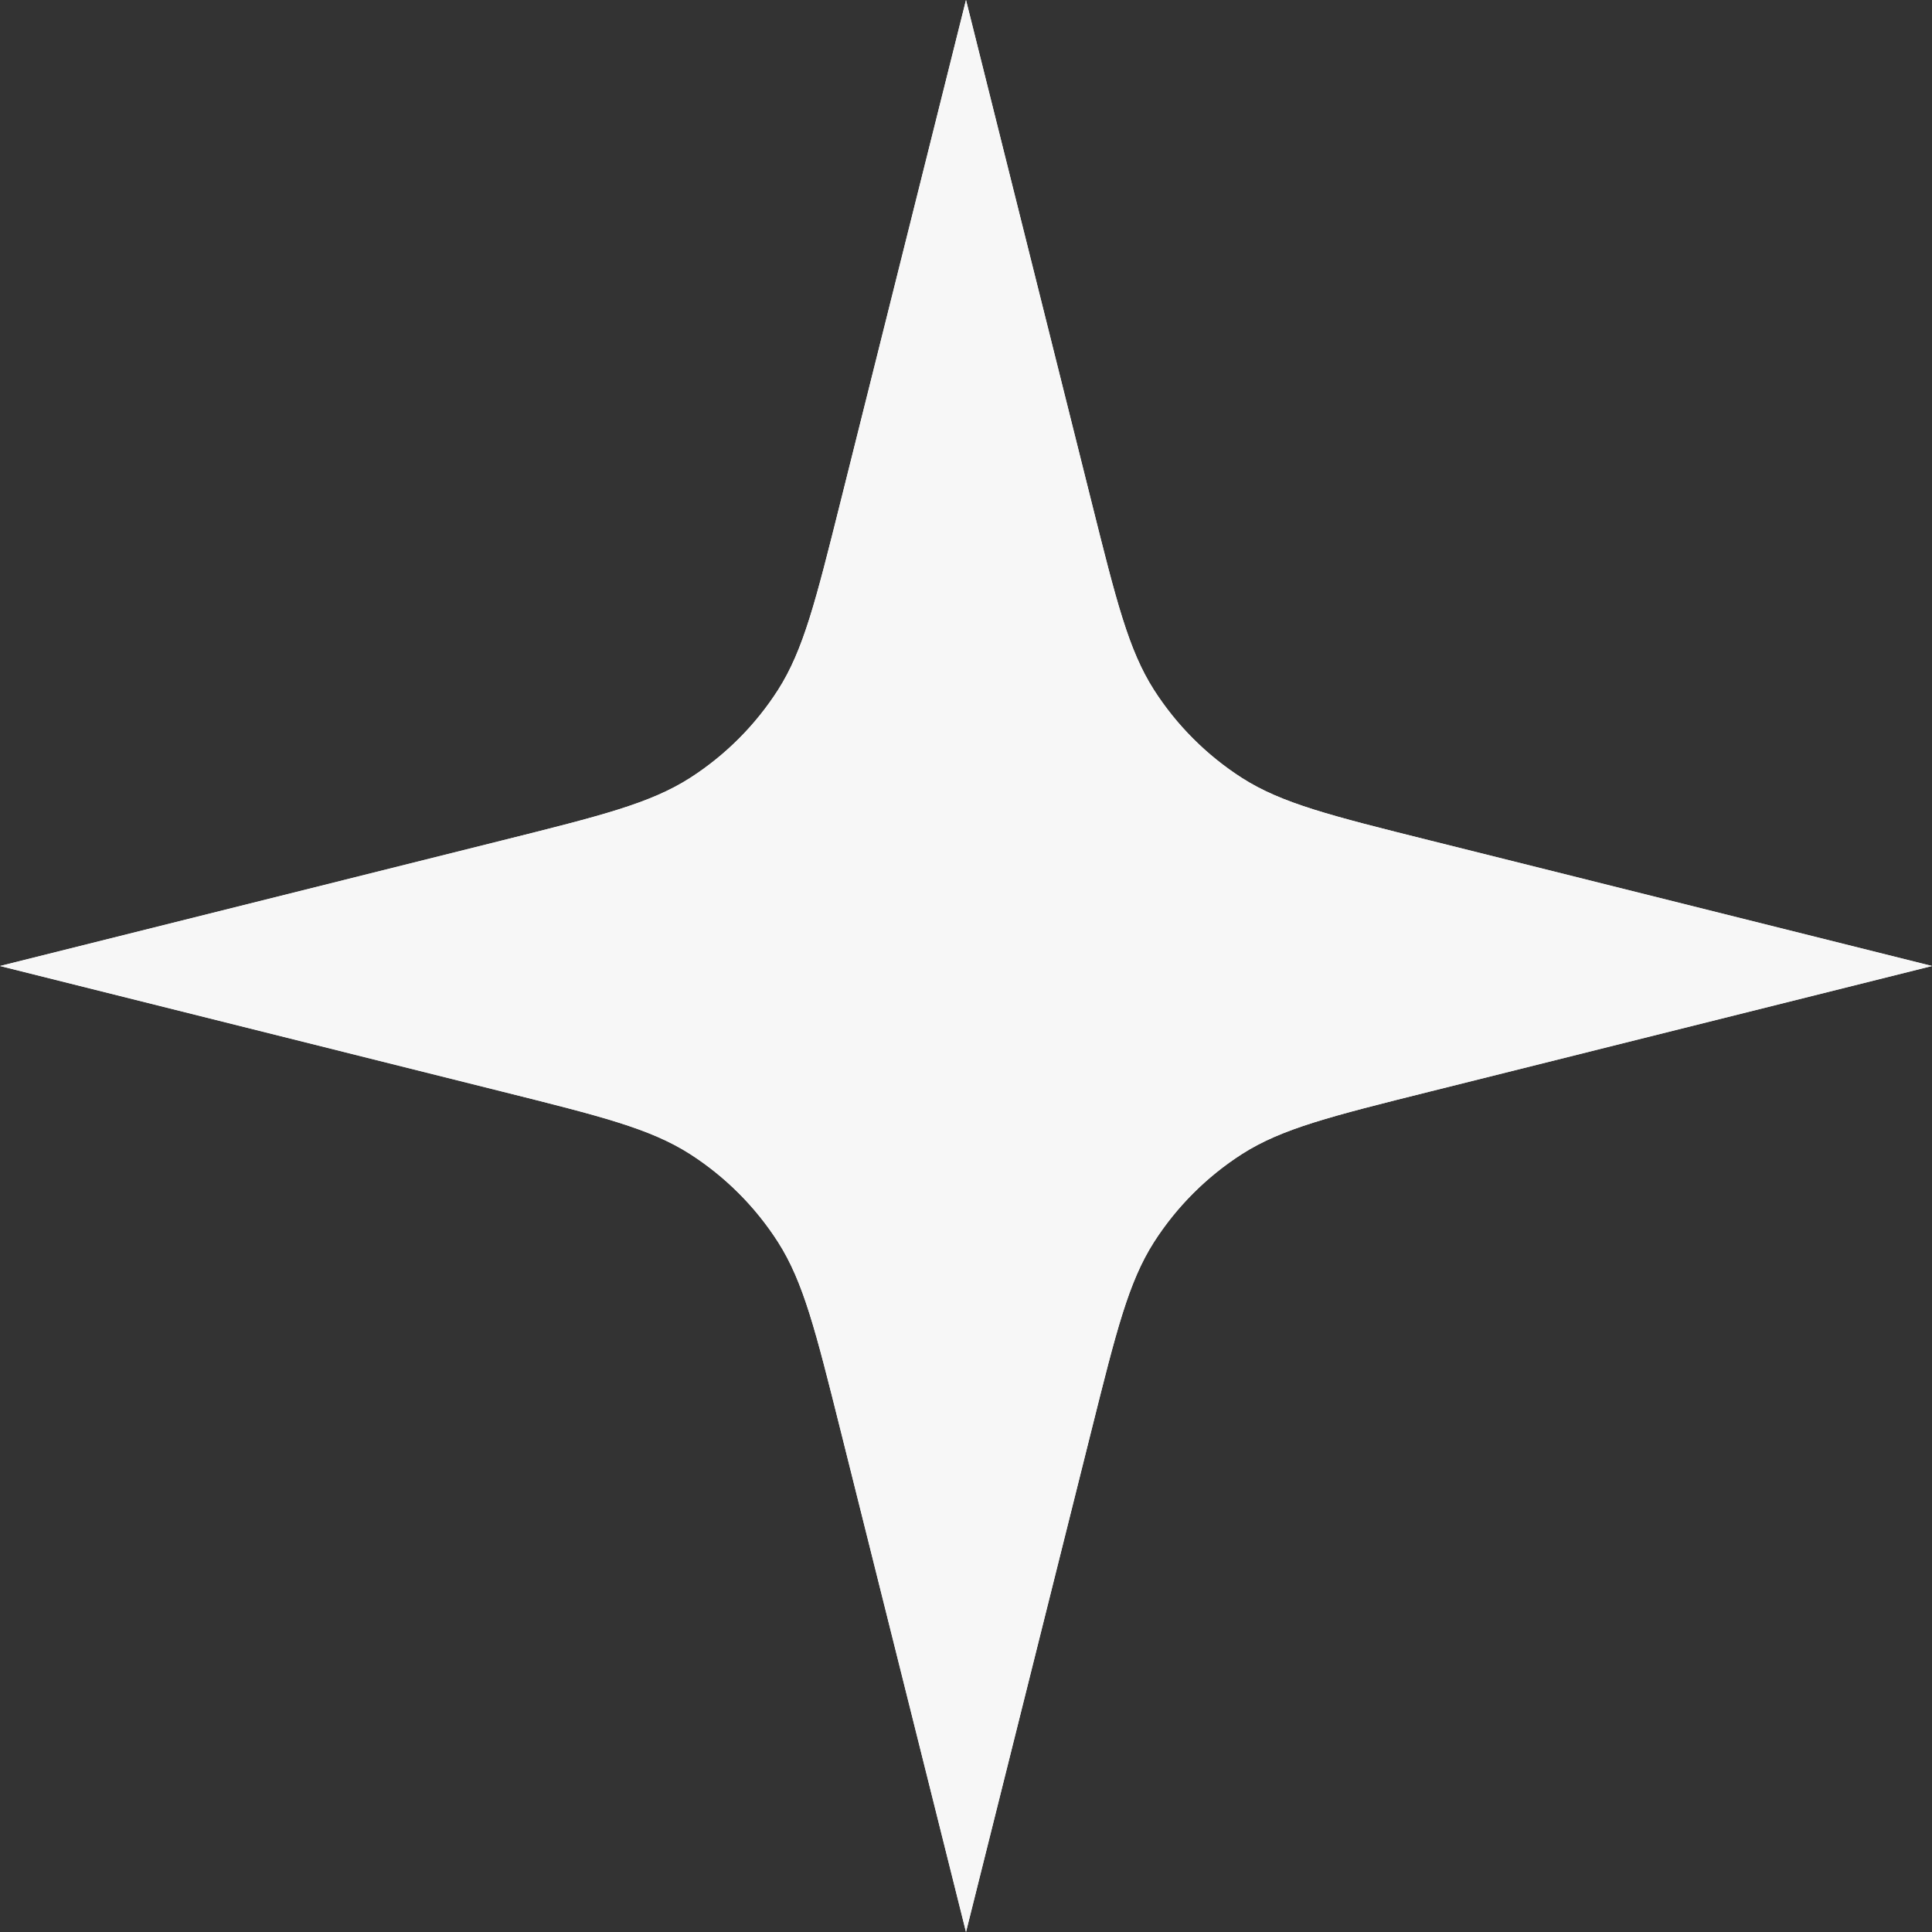
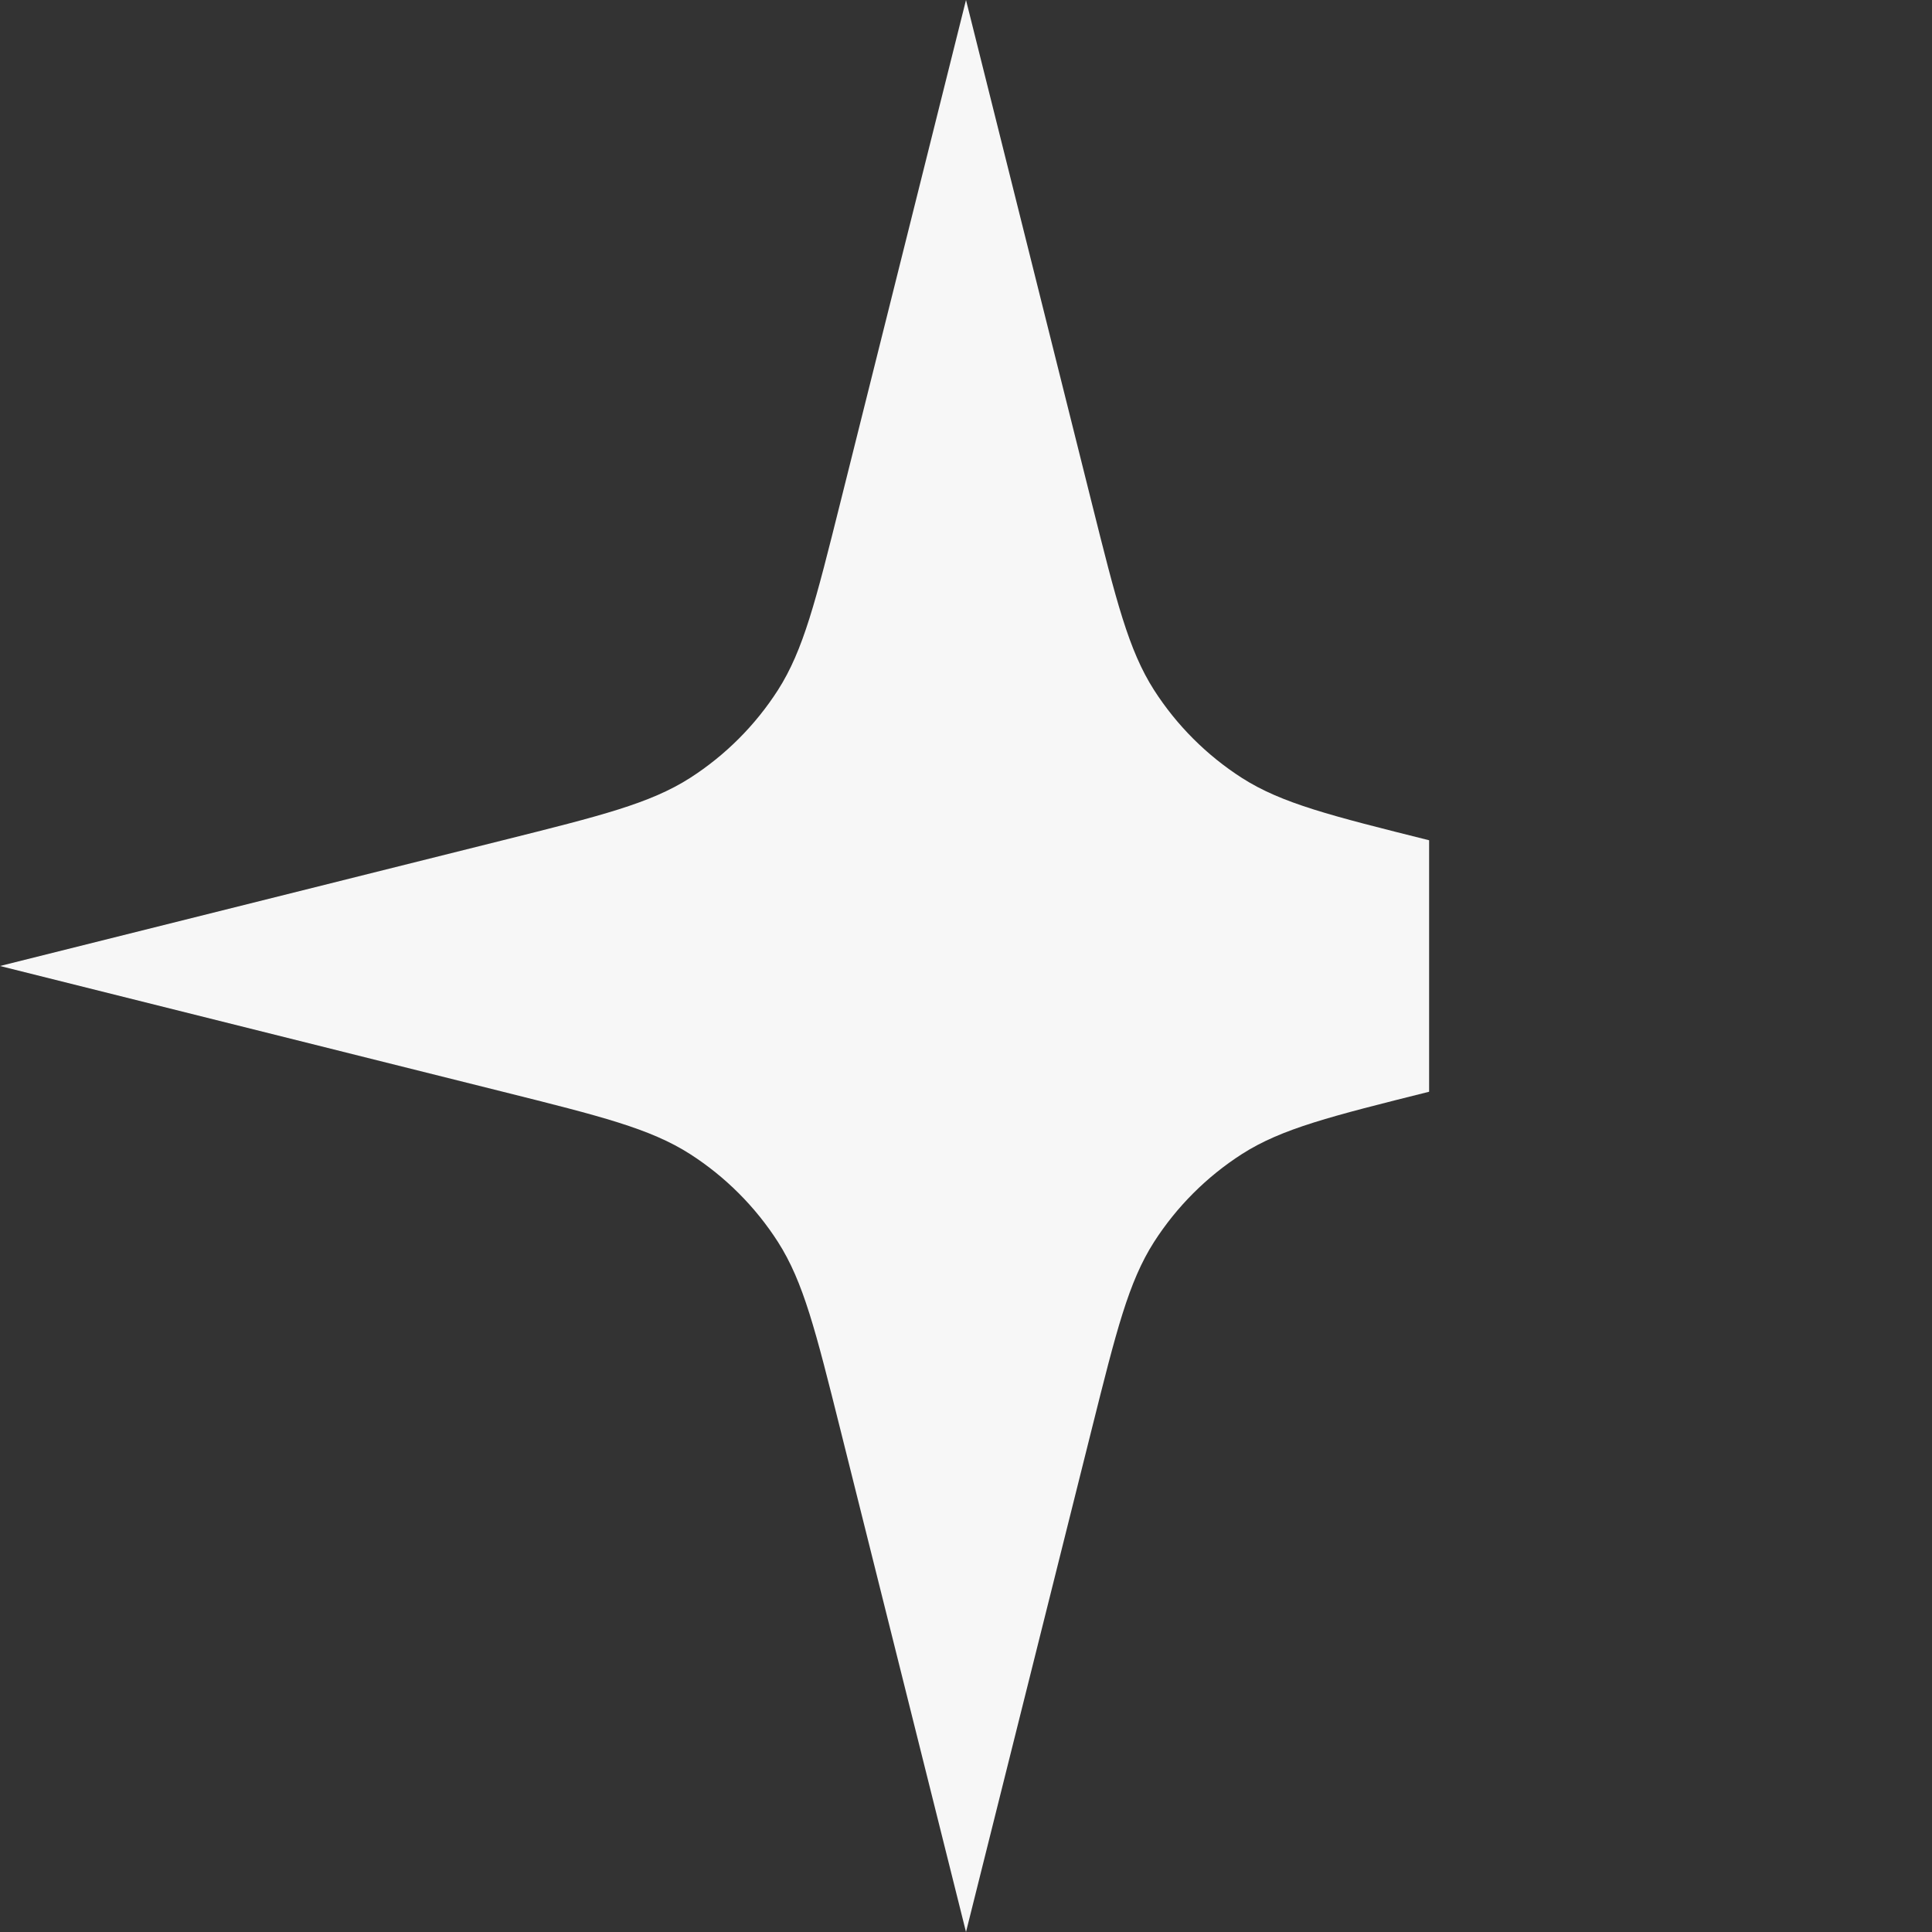
<svg xmlns="http://www.w3.org/2000/svg" width="24" height="24" viewBox="0 0 24 24" fill="none">
  <rect x="0" y="0" width="24" height="24" fill="#333333" stroke="none" />
-   <path d="M12 0L13.562 6.247C13.867 7.466 14.019 8.076 14.336 8.572C14.617 9.01 14.99 9.383 15.428 9.664C15.924 9.981 16.534 10.133 17.753 10.438L24 12L17.753 13.562C16.534 13.867 15.924 14.019 15.428 14.336C14.99 14.617 14.617 14.99 14.336 15.428C14.019 15.924 13.867 16.534 13.562 17.753L12 24L10.438 17.753C10.133 16.534 9.981 15.924 9.664 15.428C9.383 14.99 9.01 14.617 8.572 14.336C8.076 14.019 7.466 13.867 6.247 13.562L0 12L6.247 10.438C7.466 10.133 8.076 9.981 8.572 9.664C9.01 9.383 9.383 9.01 9.664 8.572C9.981 8.076 10.133 7.466 10.438 6.247L12 0Z" fill="#F7F7F7" />
-   <path d="M12 0L13.562 6.247C13.867 7.466 14.019 8.076 14.336 8.572C14.617 9.01 14.99 9.383 15.428 9.664C15.924 9.981 16.534 10.133 17.753 10.438L24 12L17.753 13.562C16.534 13.867 15.924 14.019 15.428 14.336C14.99 14.617 14.617 14.99 14.336 15.428C14.019 15.924 13.867 16.534 13.562 17.753L12 24L10.438 17.753C10.133 16.534 9.981 15.924 9.664 15.428C9.383 14.99 9.01 14.617 8.572 14.336C8.076 14.019 7.466 13.867 6.247 13.562L0 12L6.247 10.438C7.466 10.133 8.076 9.981 8.572 9.664C9.01 9.383 9.383 9.01 9.664 8.572C9.981 8.076 10.133 7.466 10.438 6.247L12 0Z" fill="#F7F7F7" />
+   <path d="M12 0L13.562 6.247C13.867 7.466 14.019 8.076 14.336 8.572C14.617 9.01 14.99 9.383 15.428 9.664C15.924 9.981 16.534 10.133 17.753 10.438L17.753 13.562C16.534 13.867 15.924 14.019 15.428 14.336C14.99 14.617 14.617 14.99 14.336 15.428C14.019 15.924 13.867 16.534 13.562 17.753L12 24L10.438 17.753C10.133 16.534 9.981 15.924 9.664 15.428C9.383 14.99 9.01 14.617 8.572 14.336C8.076 14.019 7.466 13.867 6.247 13.562L0 12L6.247 10.438C7.466 10.133 8.076 9.981 8.572 9.664C9.01 9.383 9.383 9.01 9.664 8.572C9.981 8.076 10.133 7.466 10.438 6.247L12 0Z" fill="#F7F7F7" />
</svg>